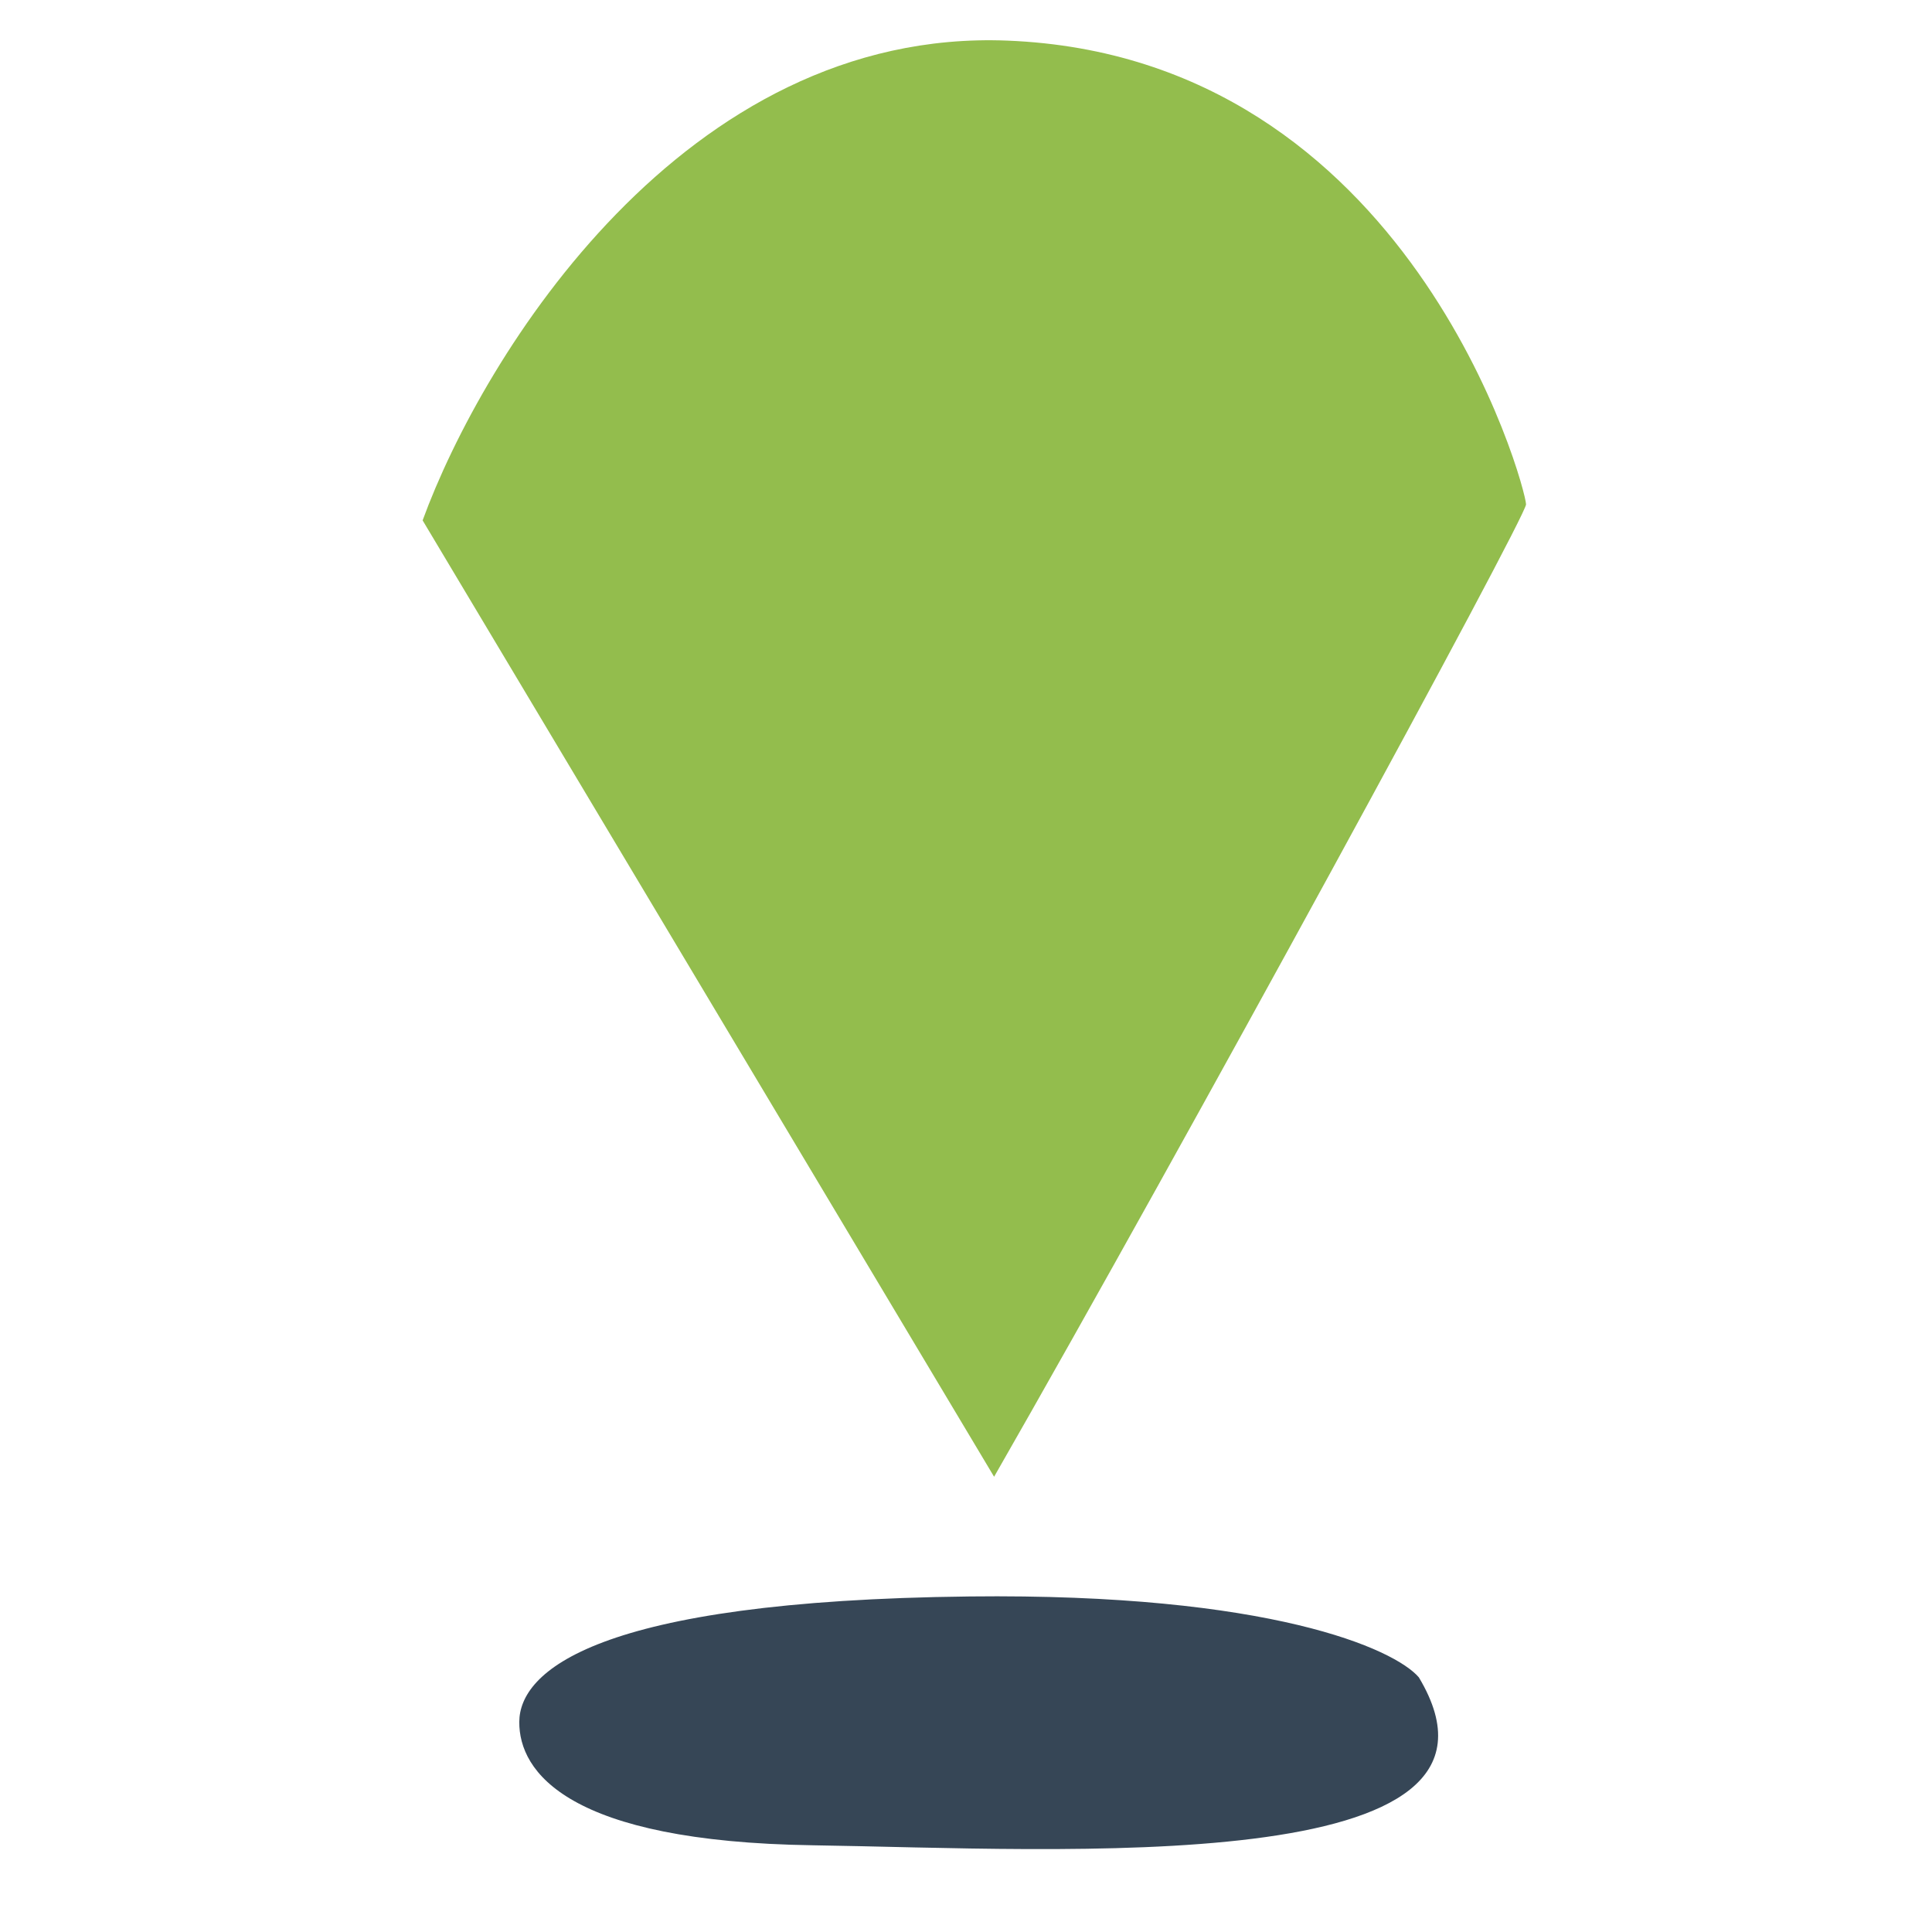
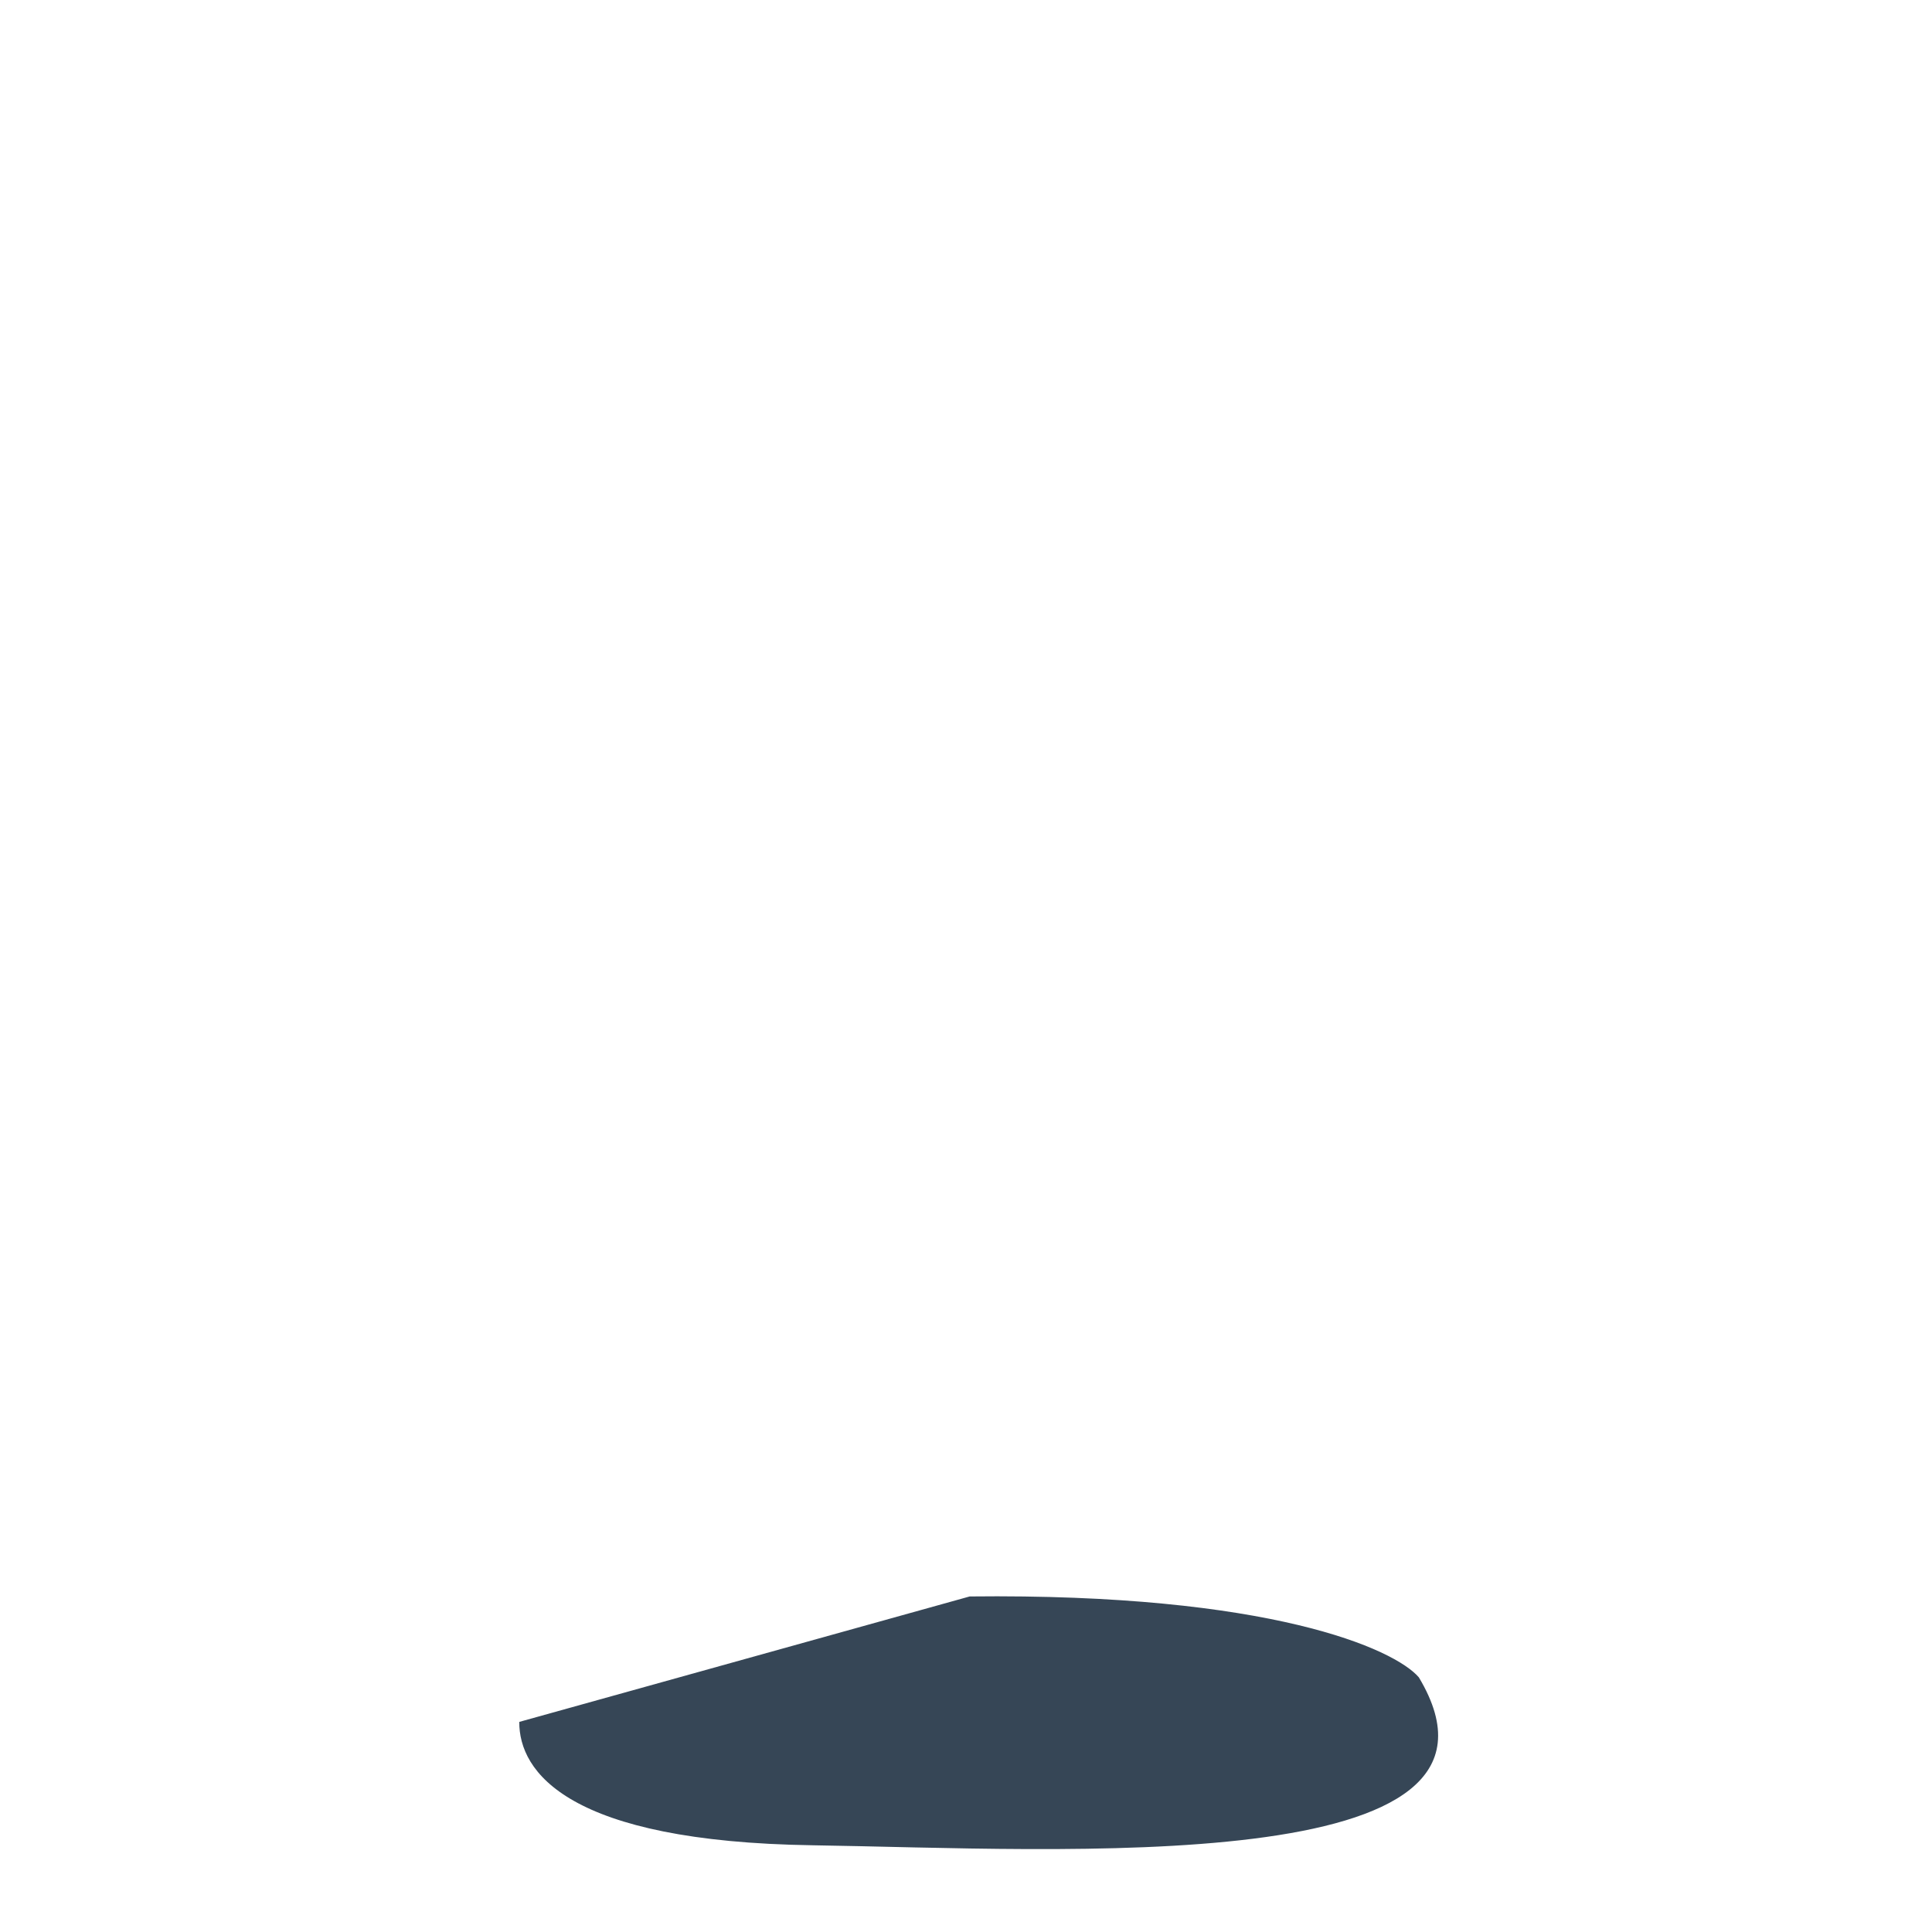
<svg xmlns="http://www.w3.org/2000/svg" xmlns:xlink="http://www.w3.org/1999/xlink" width="96" height="96" viewBox="0 0 96 96" version="1.1">
  <title>icon_canal_push_96x96</title>
  <desc>Created using Figma</desc>
  <g id="Canvas" transform="translate(-21721 2324)">
    <clipPath id="clip-0" clip-rule="evenodd">
      <path d="M 21721 -2324L 21817 -2324L 21817 -2228L 21721 -2228L 21721 -2324Z" fill="#FFFFFF" />
    </clipPath>
    <g id="icon_canal_push_96x96" clip-path="url(#clip-0)">
      <g id="Group 14">
        <g id="Vector 2.2">
          <use xlink:href="#path0_fill" transform="translate(21742 -2322)" fill="#93BD4D" />
        </g>
        <g id="Vector 15.2">
          <use xlink:href="#path1_fill" transform="matrix(-0.006 1 -1 -0.006 21792.5 -2244.55)" fill="#364656" />
        </g>
      </g>
    </g>
  </g>
  <defs>
-     <path id="path0_fill" d="M 0 23.857L 28.396 71.379C 37.807 54.957 54.828 23.698 54.828 23.062C 54.828 22.268 49.099 0.813 29.05 0.018C 13.011 -0.618 3.001 15.646 0 23.857Z" />
-     <path id="path1_fill" d="M 0.017 23.317C -0.242 8.368 2.499 2.194 3.902 0.975C 13.938 -5.118 12.535 18.849 12.427 31.035C 12.319 43.222 8.866 45.659 6.384 45.659C 3.902 45.659 0.341 42.003 0.017 23.317Z" />
+     <path id="path1_fill" d="M 0.017 23.317C -0.242 8.368 2.499 2.194 3.902 0.975C 13.938 -5.118 12.535 18.849 12.427 31.035C 12.319 43.222 8.866 45.659 6.384 45.659Z" />
  </defs>
</svg>